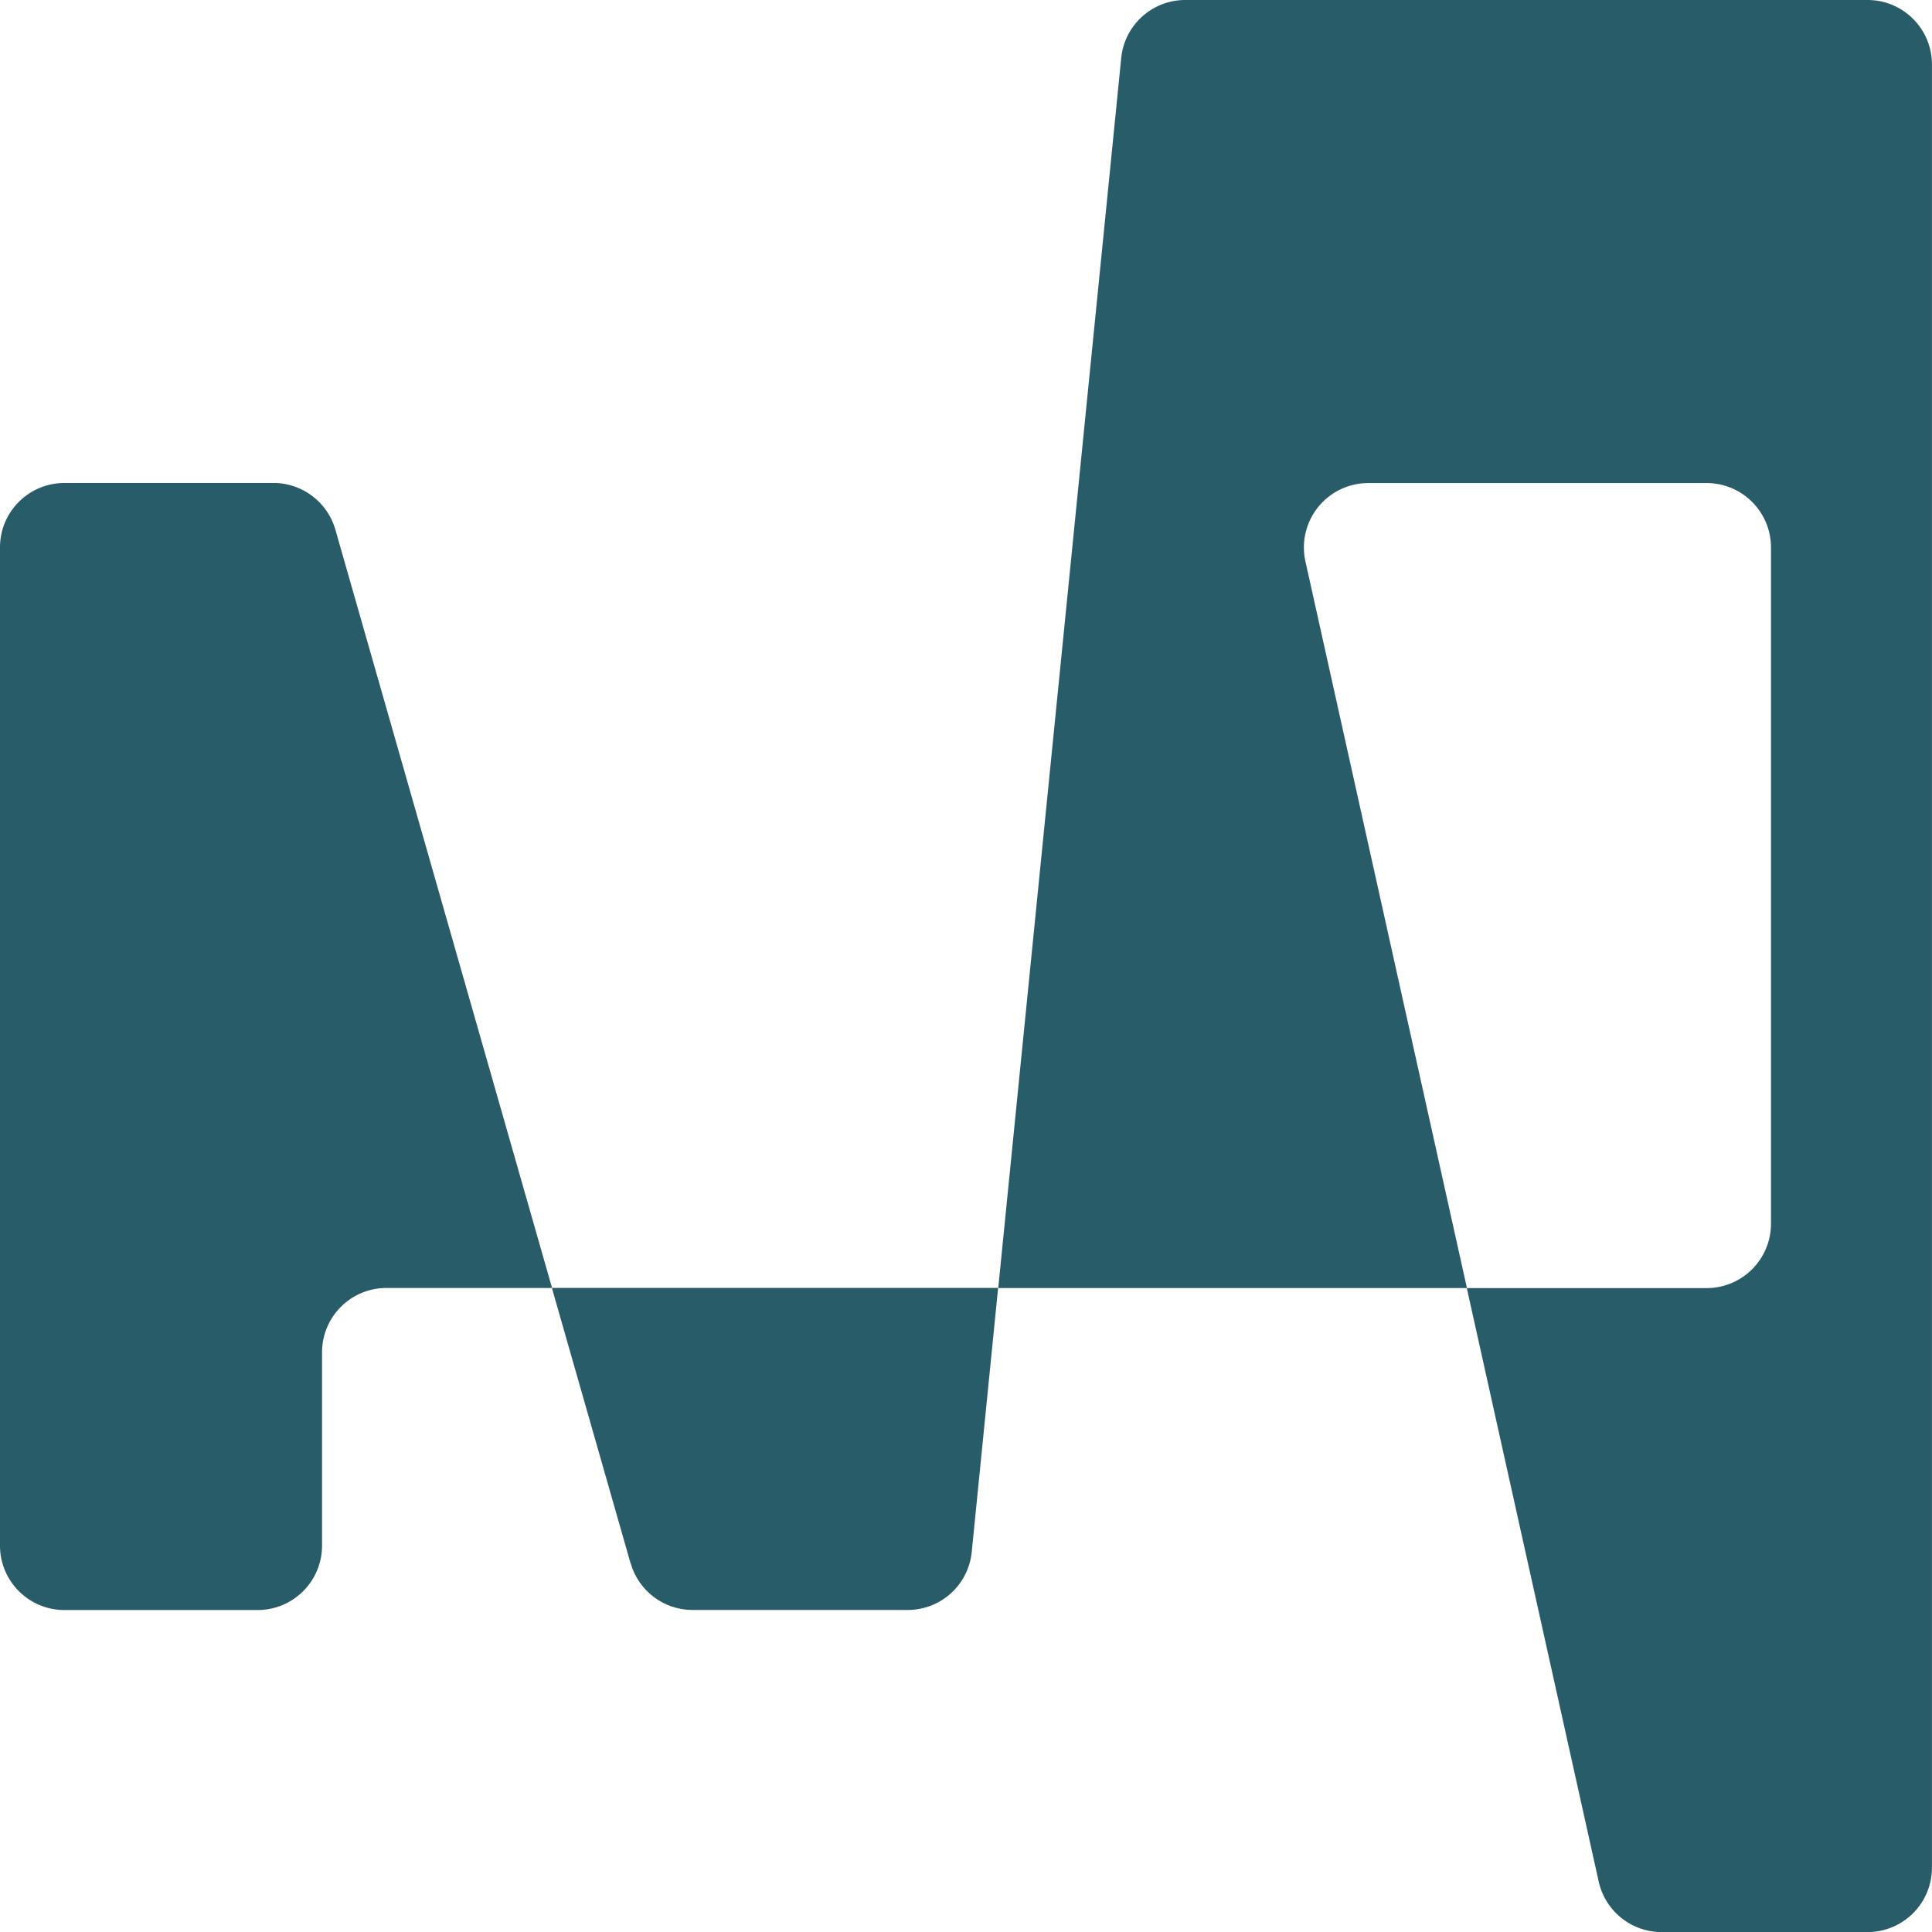
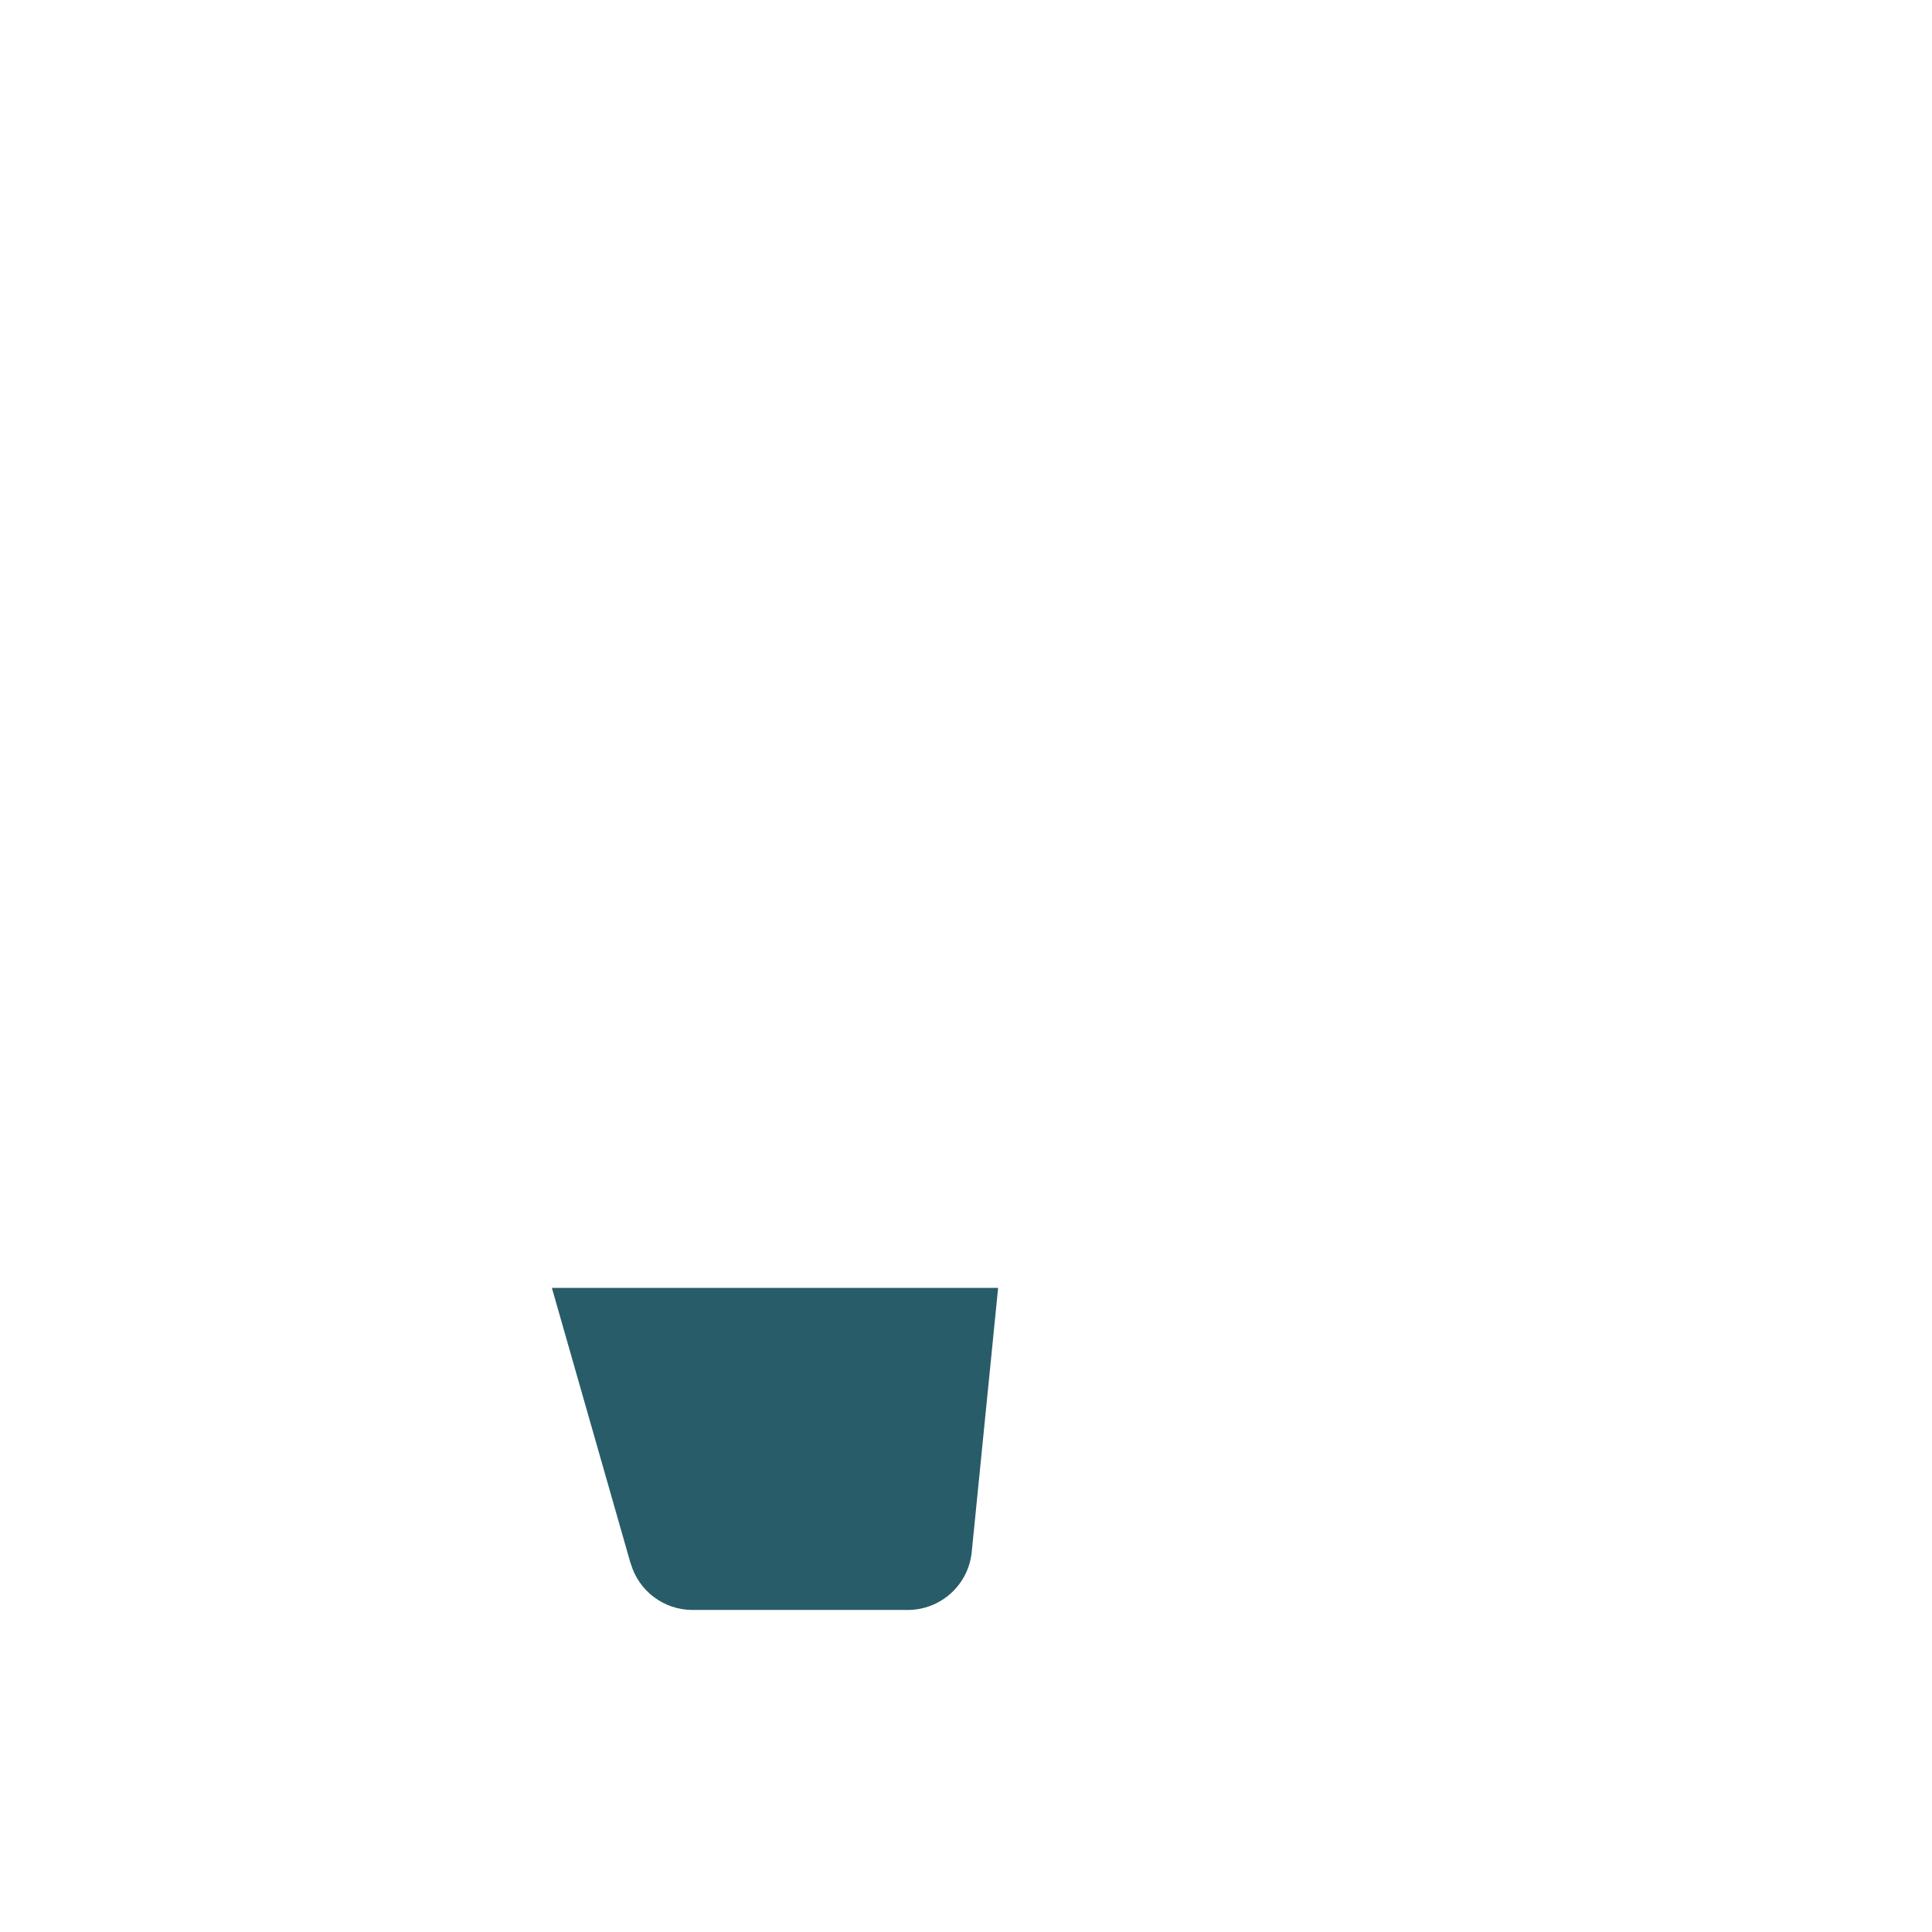
<svg xmlns="http://www.w3.org/2000/svg" id="Layer_1" width="32" height="32" version="1.1">
  <style>@media (prefers-color-scheme:dark){path{fill:#fff}}</style>
  <path fill="#285c68" d="M10.446 25.893c.131.458.549.773 1.025.773h3.563c.548 0 1.007-.415 1.061-.961l.437-4.373H9.141l1.303 4.56Z" />
-   <path fill="#285c68" d="M4.529 8H1.067C.477 8 0 8.477 0 9.067V25.6c0 .589.477 1.067 1.067 1.067h3.2c.589 0 1.067-.477 1.067-1.067v-3.2c0-.589.477-1.067 1.067-1.067h2.743L5.555 8.773a1.07 1.07 0 0 0-1.025-.774Zm26.404-8H19.632c-.548 0-1.007.415-1.061.961l-2.037 20.373h7.763L21.622 9.299a1.067 1.067 0 0 1 1.041-1.298h5.603c.589 0 1.067.477 1.067 1.067v11.2c0 .589-.477 1.067-1.067 1.067h-3.971l2.185 9.831c.109.488.541.835 1.041.835h3.411c.589 0 1.067-.477 1.067-1.067V1.067C31.999.478 31.522 0 30.932 0Z" />
</svg>